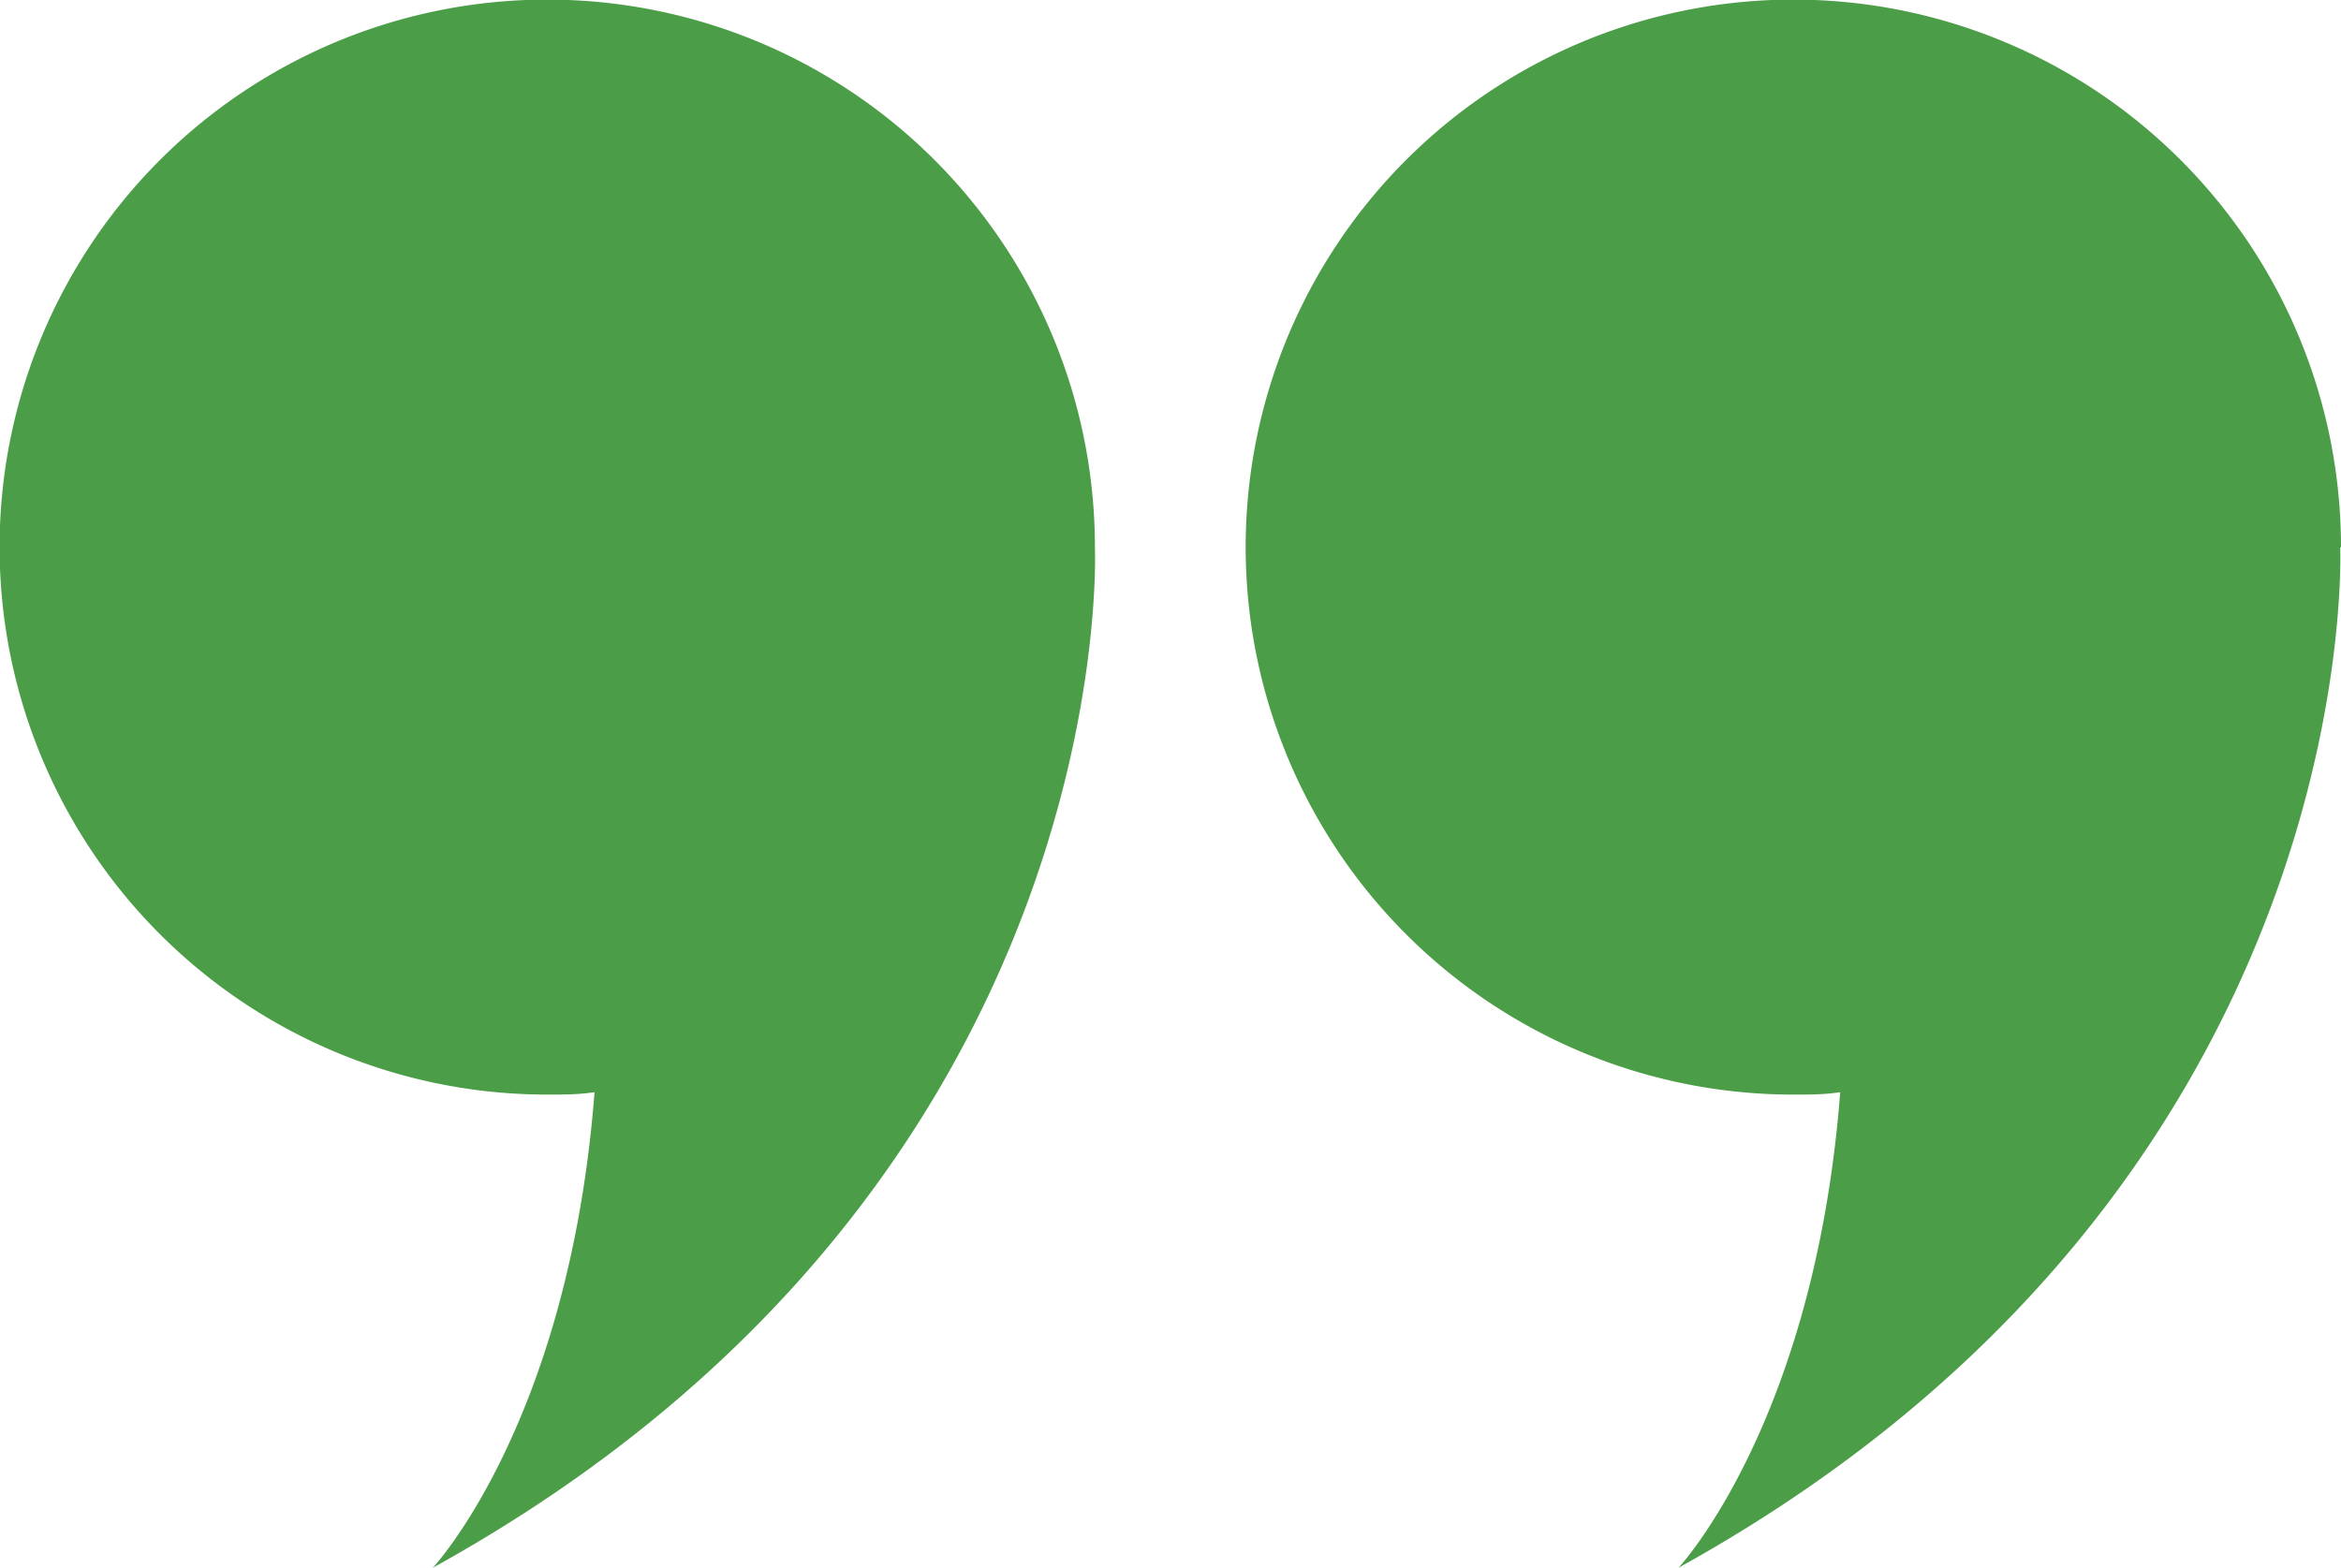
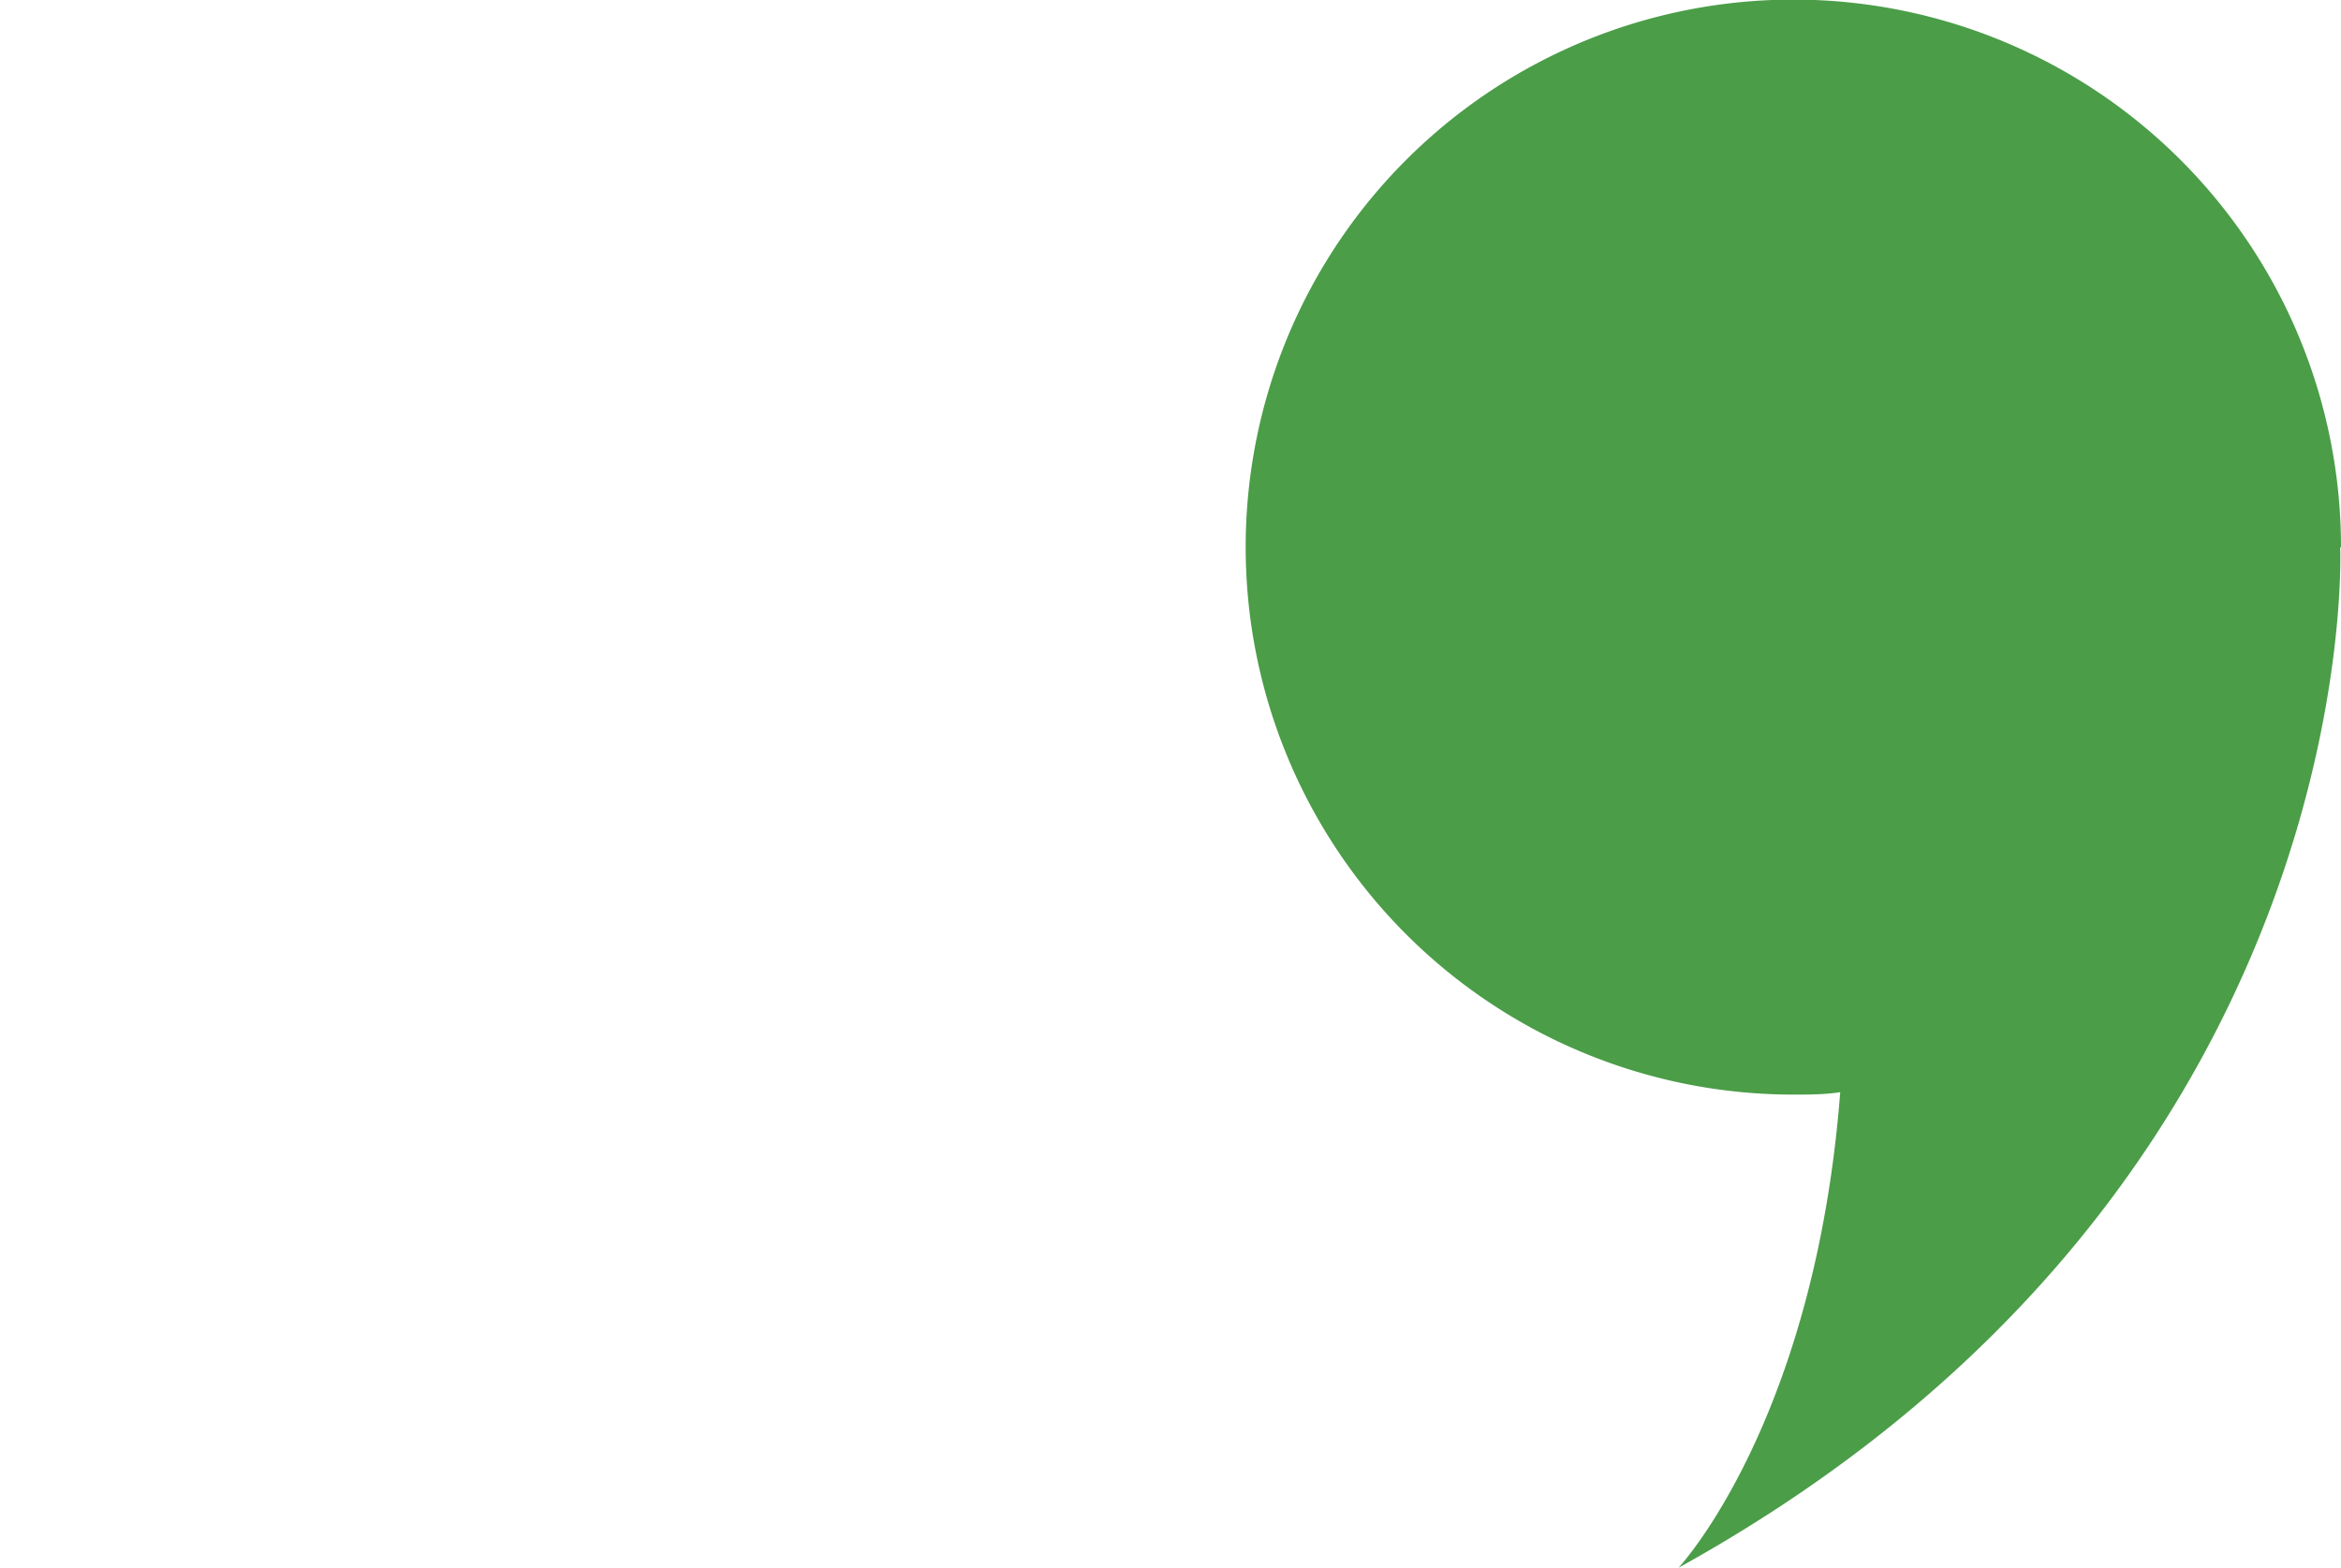
<svg xmlns="http://www.w3.org/2000/svg" id="quotes-icon-right" viewBox="0 0 57.92 38.8">
  <defs>
    <style>.cls-1{fill:#4b9d48;}</style>
  </defs>
  <g id="Group_7726" data-name="Group 7726">
-     <path id="Path_22942" data-name="Path 22942" class="cls-1" d="M27.09,13.55A13.55,13.55,0,1,0,13.55,27.09c.39,0,.77,0,1.16-.06-.63,8.17-4,11.77-4,11.77C27.8,29.35,27.09,13.55,27.09,13.55" />
    <path id="Path_22943" data-name="Path 22943" class="cls-1" d="M57.92,13.55A13.55,13.55,0,1,0,44.37,27.09c.39,0,.78,0,1.16-.06-.63,8.17-4,11.77-4,11.77,17.07-9.45,16.37-25.26,16.37-25.26" />
  </g>
</svg>